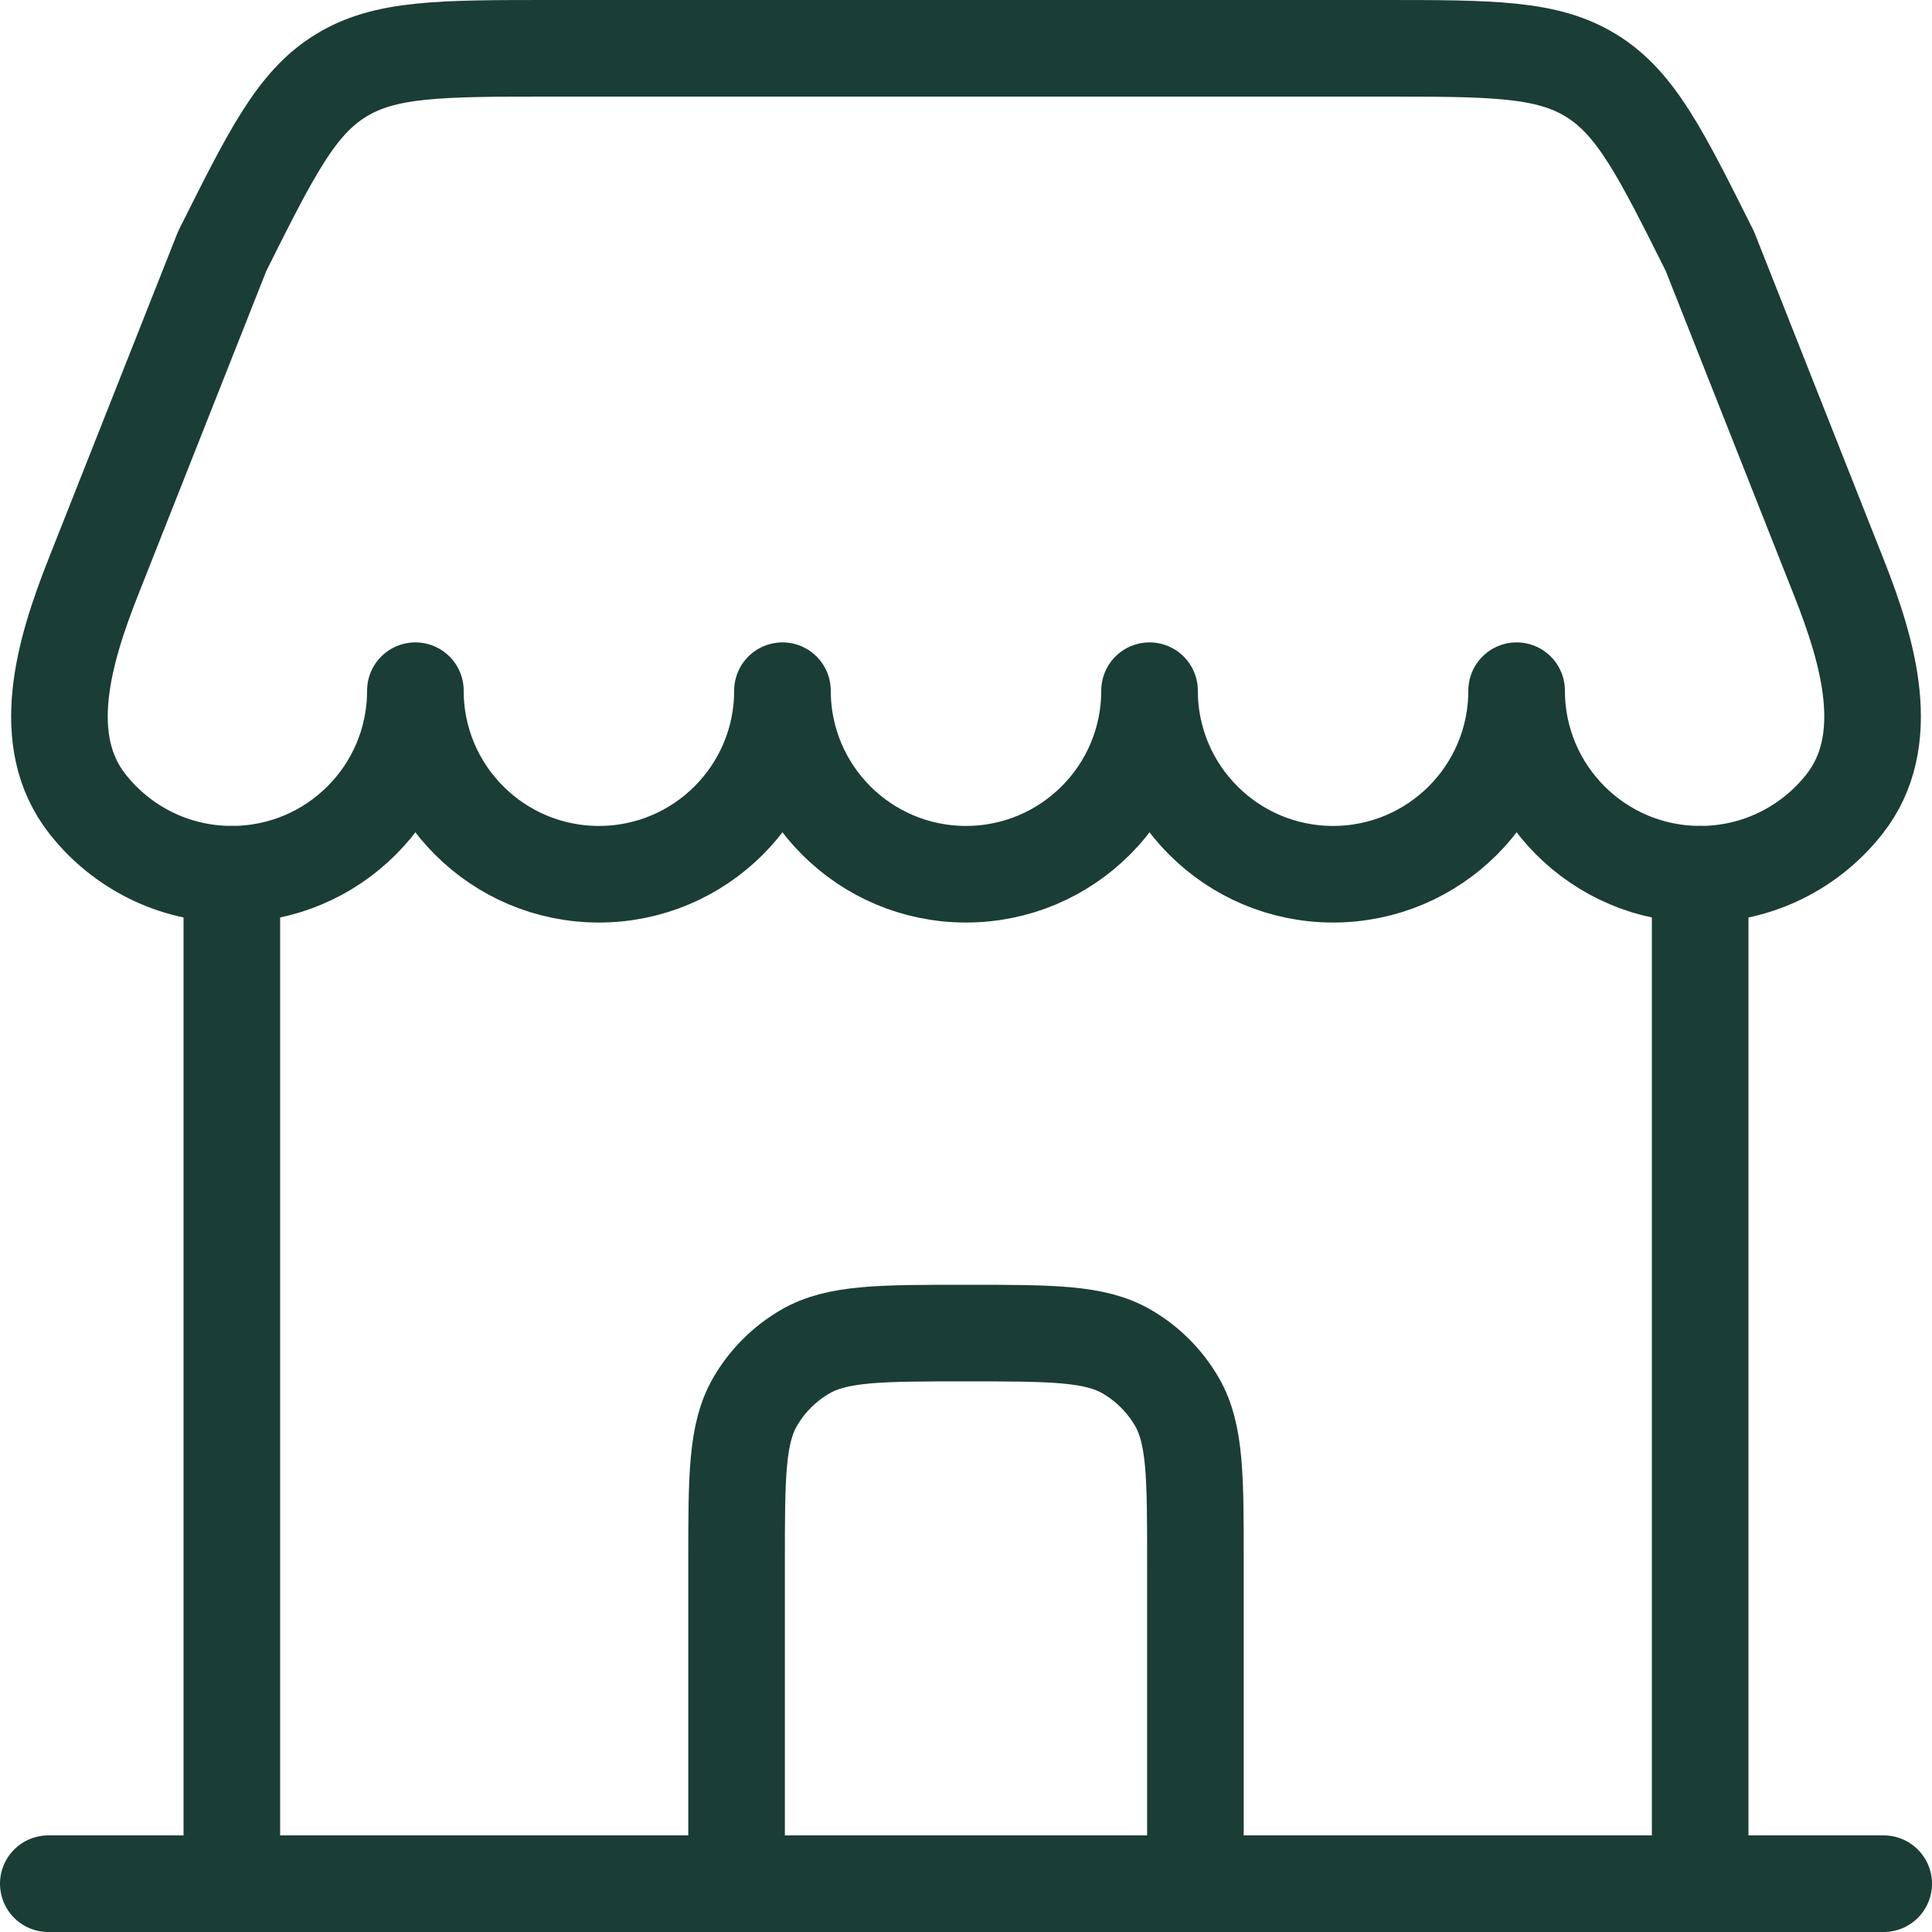
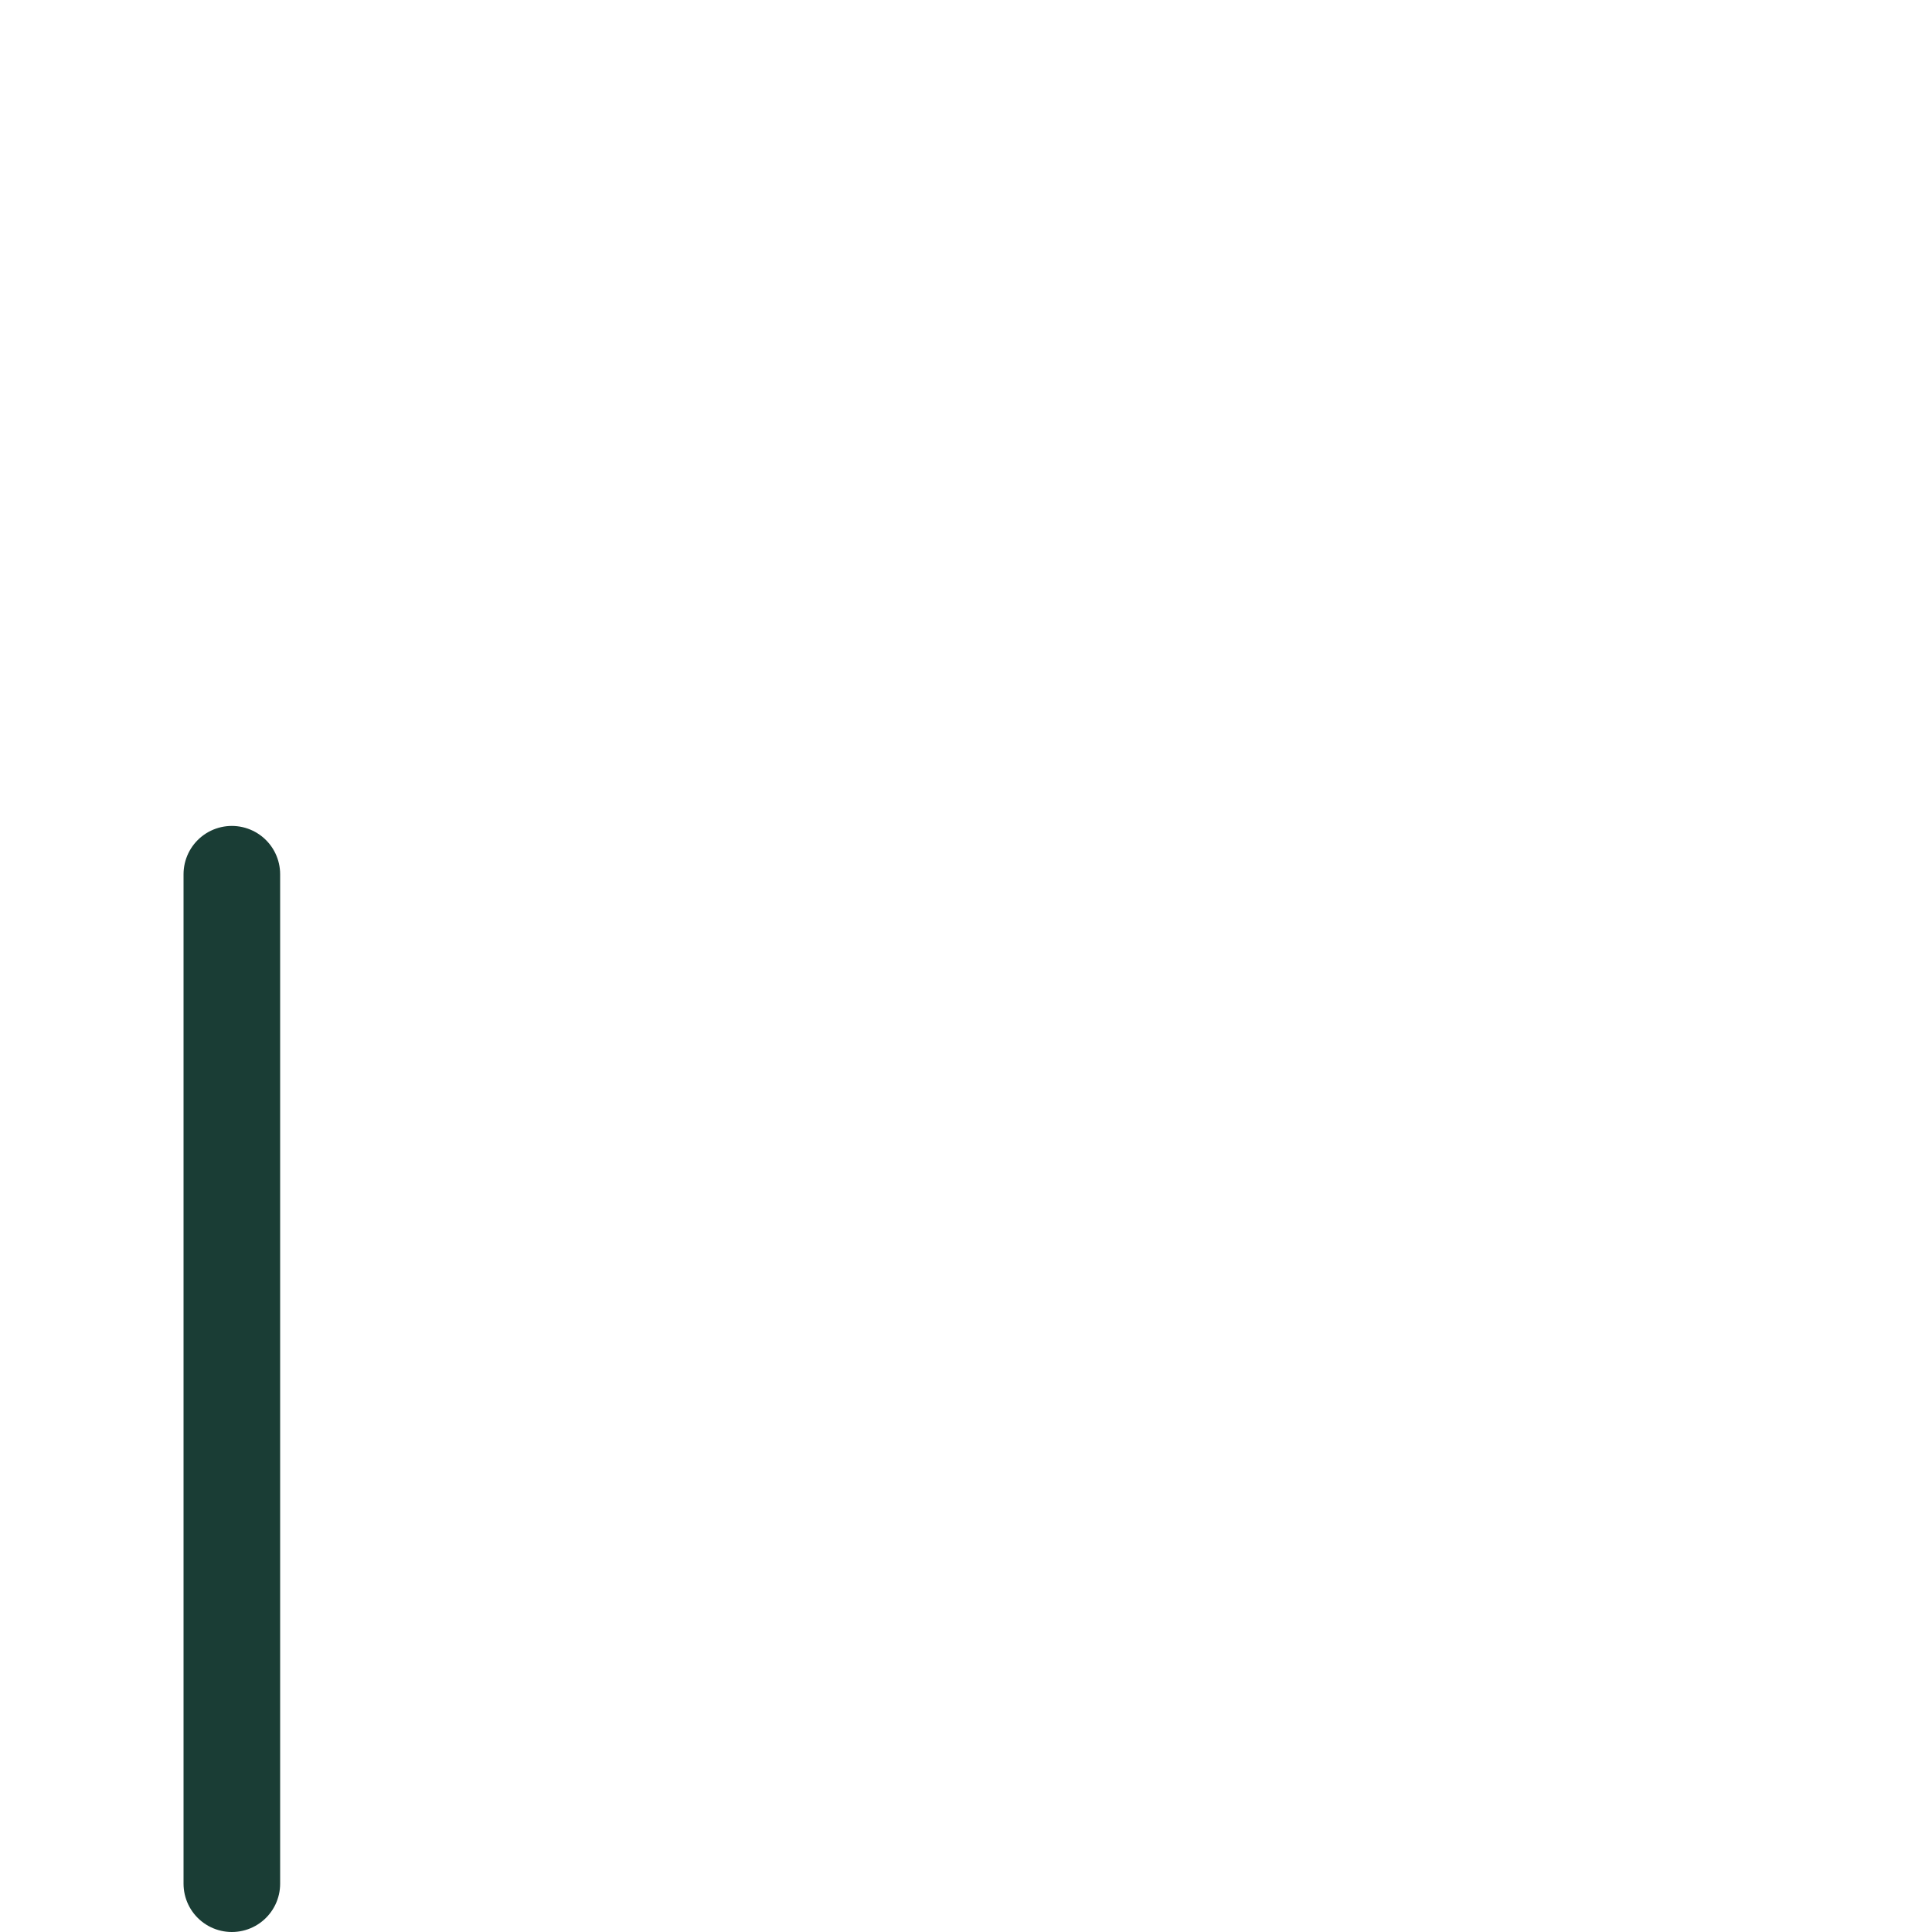
<svg xmlns="http://www.w3.org/2000/svg" width="40" height="40" viewBox="0 0 40 40" fill="none">
-   <path d="M39 39H1" stroke="#1A3D35" stroke-width="2" stroke-linecap="round" />
-   <path d="M35.2 39V18.1" stroke="#1A3D35" stroke-width="2" stroke-linecap="round" />
  <path d="M4.8 39V18.1" stroke="#1A3D35" stroke-width="2" stroke-linecap="round" />
-   <path d="M28.603 1H11.397C9.112 1 7.969 1 7.051 1.568C6.133 2.135 5.622 3.157 4.6 5.201L1.933 11.943C1.317 13.5 0.777 15.336 1.815 16.651C2.51 17.534 3.589 18.1 4.8 18.1C6.899 18.1 8.6 16.399 8.6 14.3C8.6 16.399 10.301 18.1 12.4 18.1C14.499 18.1 16.2 16.399 16.2 14.3C16.2 16.399 17.901 18.1 20 18.1C22.099 18.1 23.8 16.399 23.8 14.3C23.8 16.399 25.501 18.1 27.6 18.1C29.699 18.1 31.4 16.399 31.4 14.3C31.4 16.399 33.101 18.1 35.2 18.1C36.411 18.1 37.49 17.534 38.185 16.651C39.223 15.336 38.684 13.5 38.067 11.943L35.401 5.201C34.379 3.157 33.867 2.135 32.949 1.568C32.031 1 30.888 1 28.603 1Z" stroke="#1A3D35" stroke-width="2" stroke-linejoin="round" />
-   <path d="M15.25 38.05V32.35C15.25 30.574 15.25 29.686 15.632 29.025C15.882 28.592 16.242 28.232 16.675 27.982C17.336 27.6 18.224 27.6 20 27.6C21.776 27.6 22.664 27.6 23.325 27.982C23.758 28.232 24.118 28.592 24.368 29.025C24.75 29.686 24.75 30.574 24.75 32.35V38.05" stroke="#1A3D35" stroke-width="2" stroke-linecap="round" />
</svg>